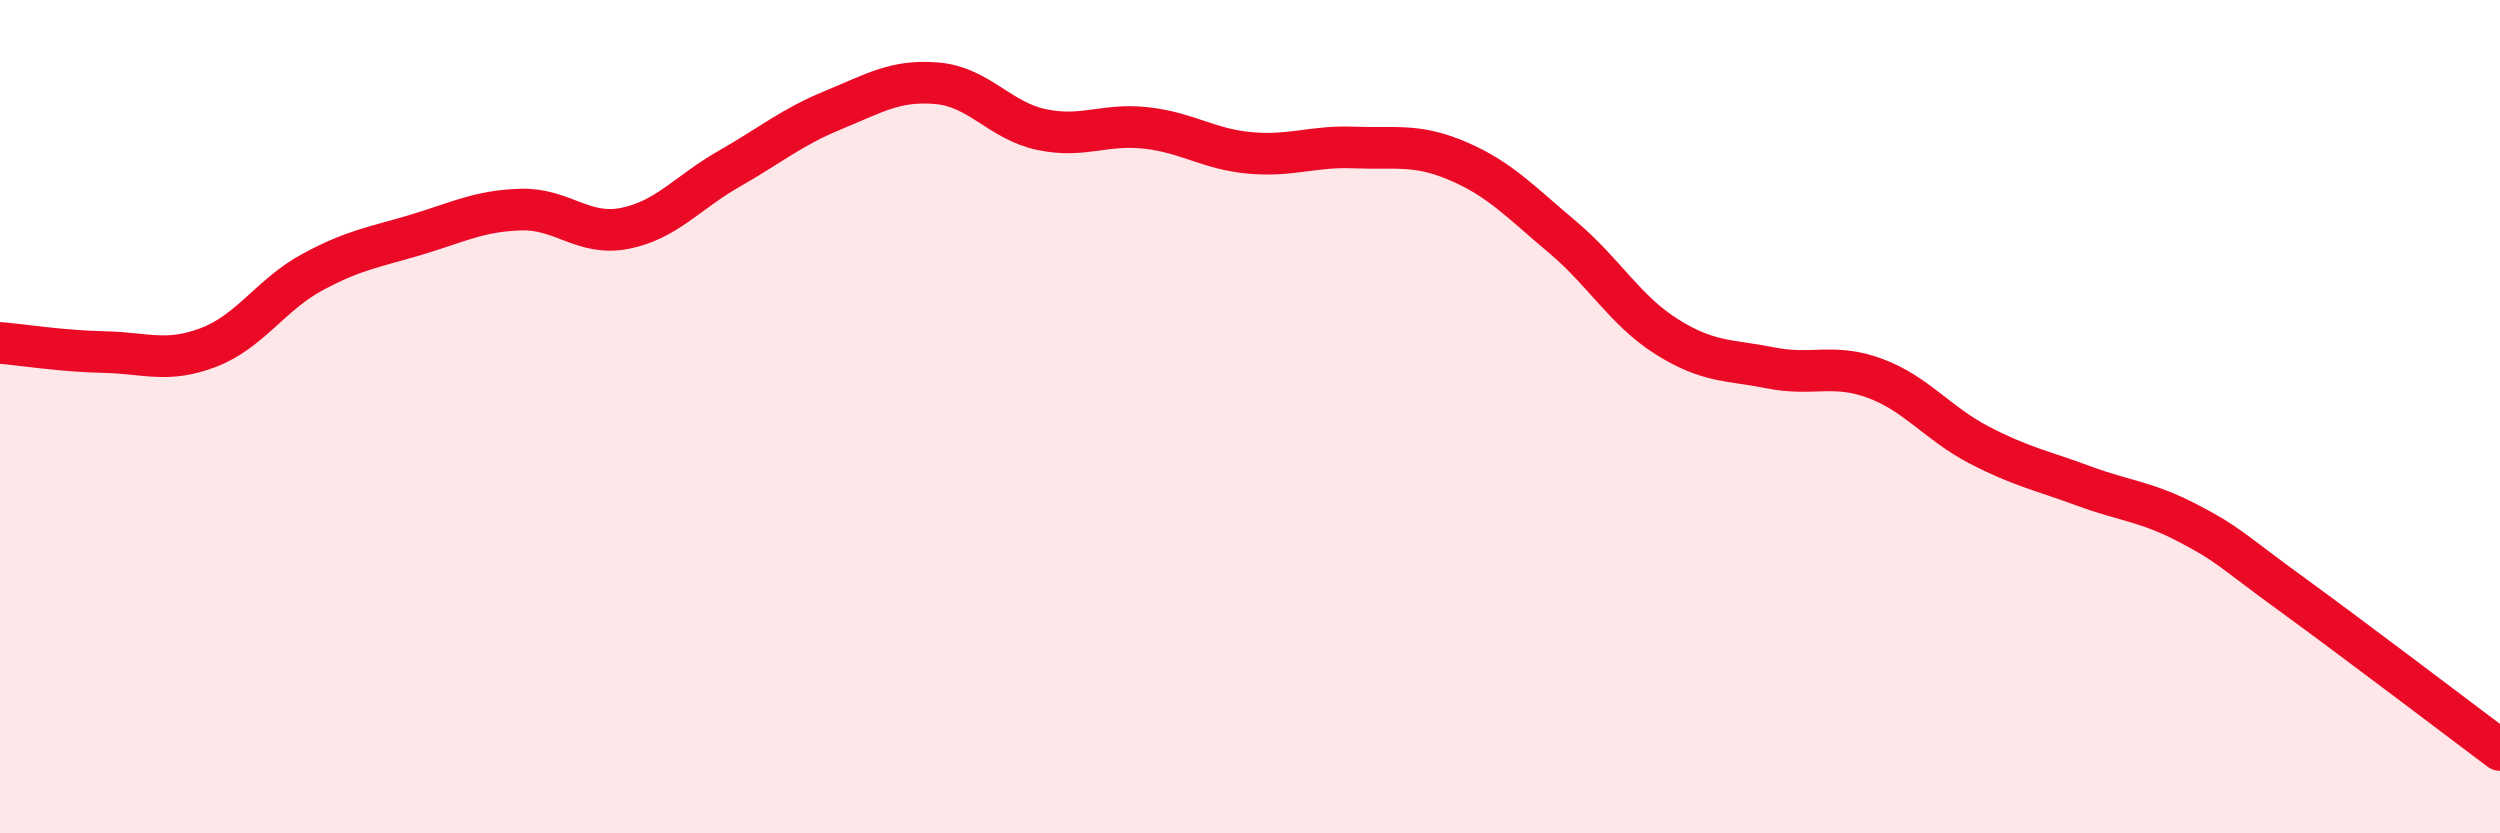
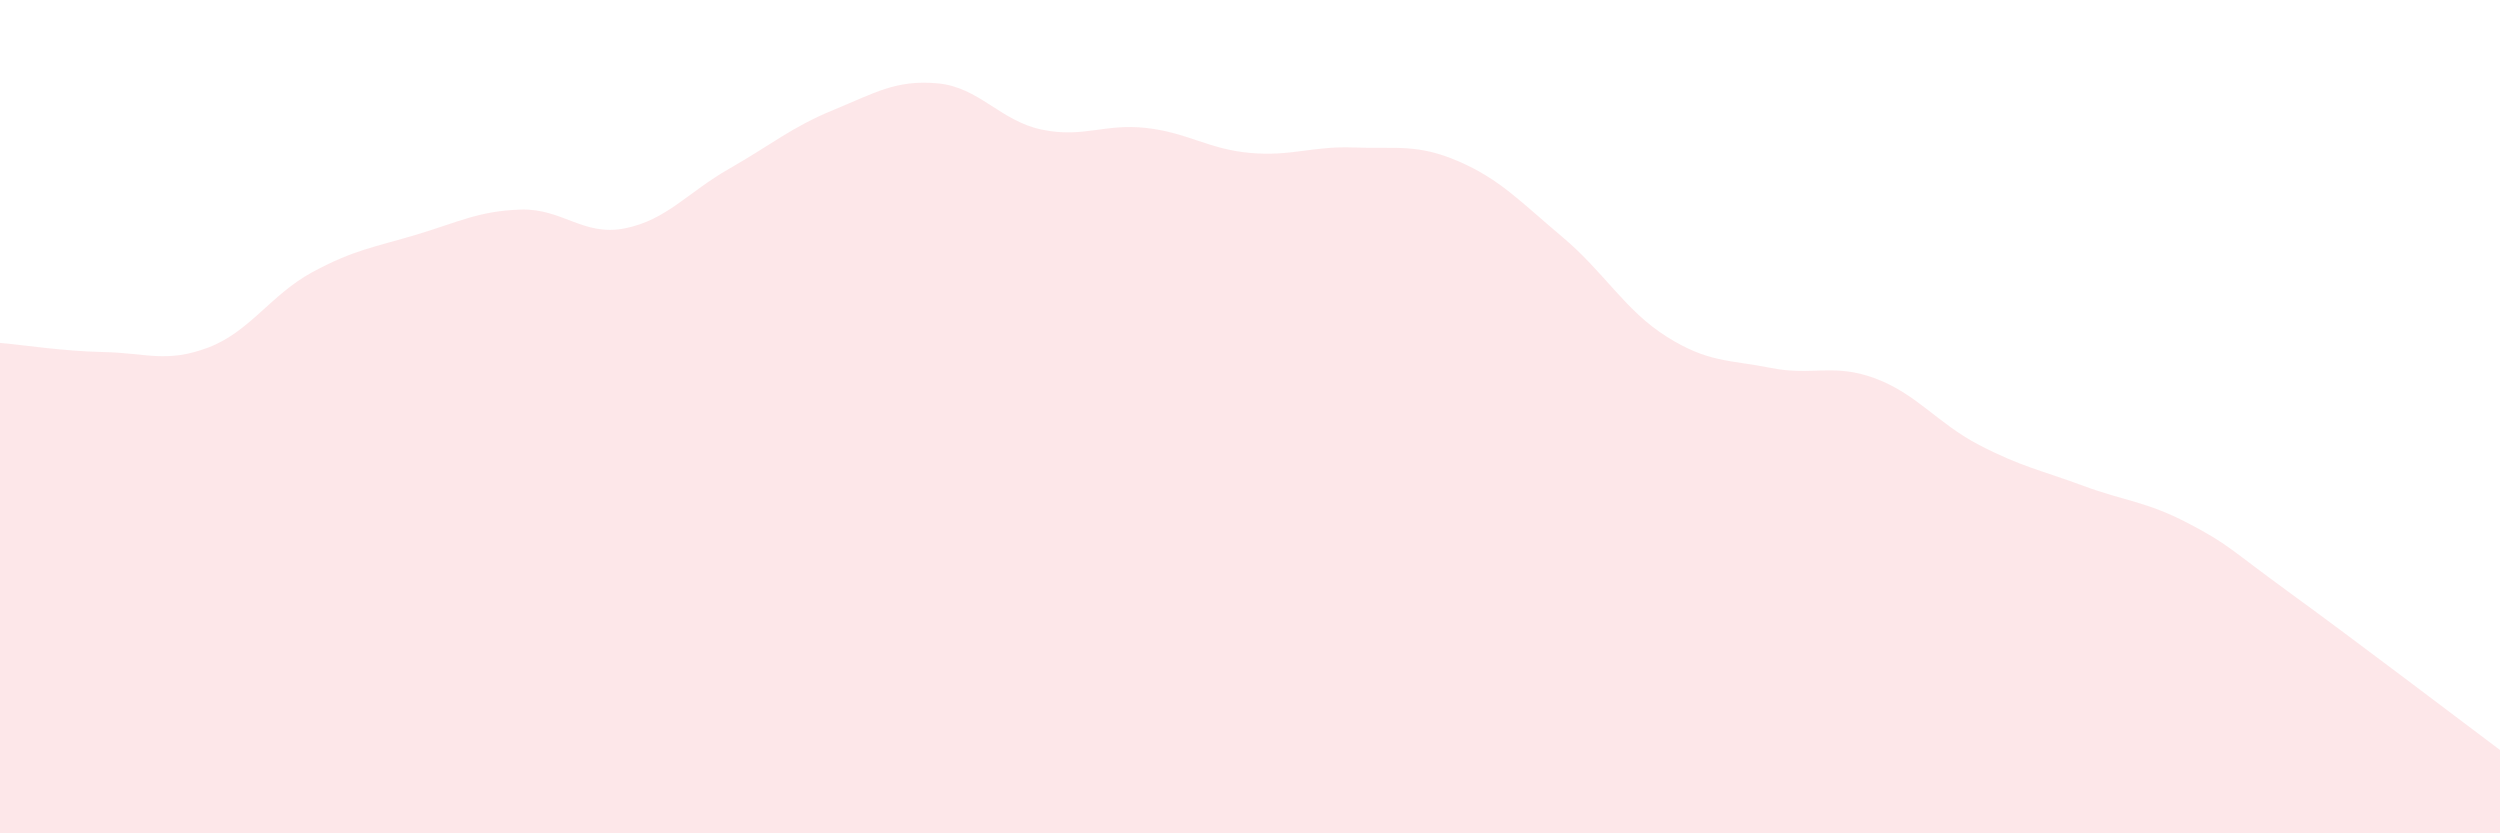
<svg xmlns="http://www.w3.org/2000/svg" width="60" height="20" viewBox="0 0 60 20">
-   <path d="M 0,8.23 C 0.5,8.27 1.5,8.43 2.5,8.45 C 3.5,8.47 4,8.72 5,8.34 C 6,7.96 6.5,7.07 7.5,6.53 C 8.5,5.99 9,5.93 10,5.63 C 11,5.33 11.5,5.06 12.5,5.03 C 13.5,5 14,5.68 15,5.48 C 16,5.28 16.5,4.62 17.5,4.05 C 18.5,3.48 19,3.05 20,2.64 C 21,2.23 21.5,1.91 22.5,2 C 23.5,2.09 24,2.9 25,3.11 C 26,3.32 26.5,2.96 27.5,3.07 C 28.5,3.18 29,3.58 30,3.67 C 31,3.76 31.5,3.5 32.5,3.54 C 33.5,3.58 34,3.44 35,3.87 C 36,4.3 36.5,4.85 37.5,5.69 C 38.5,6.53 39,7.45 40,8.08 C 41,8.71 41.5,8.63 42.5,8.83 C 43.5,9.03 44,8.71 45,9.08 C 46,9.45 46.5,10.16 47.5,10.68 C 48.5,11.2 49,11.29 50,11.66 C 51,12.03 51.5,12.03 52.5,12.55 C 53.5,13.07 53.5,13.17 55,14.26 C 56.5,15.35 59,17.25 60,18L60 20L0 20Z" fill="#EB0A25" opacity="0.1" stroke-linecap="round" stroke-linejoin="round" />
-   <path d="M 0,8.23 C 0.5,8.27 1.5,8.43 2.5,8.45 C 3.5,8.47 4,8.72 5,8.34 C 6,7.96 6.5,7.07 7.5,6.53 C 8.5,5.99 9,5.93 10,5.63 C 11,5.33 11.5,5.06 12.5,5.03 C 13.5,5 14,5.68 15,5.48 C 16,5.28 16.5,4.62 17.5,4.05 C 18.5,3.48 19,3.05 20,2.64 C 21,2.23 21.5,1.91 22.5,2 C 23.5,2.09 24,2.9 25,3.11 C 26,3.32 26.5,2.96 27.5,3.07 C 28.5,3.18 29,3.58 30,3.67 C 31,3.76 31.5,3.5 32.5,3.54 C 33.5,3.58 34,3.44 35,3.87 C 36,4.3 36.5,4.85 37.5,5.69 C 38.5,6.53 39,7.45 40,8.08 C 41,8.71 41.5,8.63 42.5,8.83 C 43.5,9.03 44,8.71 45,9.08 C 46,9.45 46.5,10.16 47.5,10.68 C 48.5,11.2 49,11.29 50,11.66 C 51,12.03 51.5,12.03 52.5,12.55 C 53.5,13.07 53.5,13.17 55,14.26 C 56.5,15.35 59,17.25 60,18" stroke="#EB0A25" stroke-width="1" fill="none" stroke-linecap="round" stroke-linejoin="round" />
+   <path d="M 0,8.23 C 0.5,8.27 1.5,8.43 2.5,8.45 C 3.5,8.47 4,8.72 5,8.34 C 6,7.96 6.5,7.07 7.5,6.53 C 8.5,5.99 9,5.93 10,5.63 C 11,5.33 11.5,5.06 12.5,5.03 C 13.5,5 14,5.68 15,5.48 C 16,5.28 16.5,4.62 17.5,4.05 C 18.5,3.48 19,3.05 20,2.64 C 21,2.23 21.5,1.91 22.5,2 C 23.5,2.09 24,2.9 25,3.11 C 26,3.32 26.5,2.96 27.5,3.07 C 28.5,3.18 29,3.58 30,3.67 C 31,3.76 31.5,3.5 32.5,3.54 C 33.5,3.58 34,3.44 35,3.87 C 36,4.3 36.5,4.85 37.5,5.69 C 38.5,6.53 39,7.45 40,8.08 C 41,8.71 41.5,8.63 42.5,8.83 C 43.5,9.03 44,8.71 45,9.08 C 46,9.45 46.5,10.16 47.5,10.68 C 48.5,11.2 49,11.29 50,11.66 C 51,12.03 51.5,12.03 52.5,12.55 C 53.5,13.07 53.5,13.17 55,14.26 C 56.5,15.35 59,17.25 60,18L60 20L0 20" fill="#EB0A25" opacity="0.1" stroke-linecap="round" stroke-linejoin="round" />
</svg>